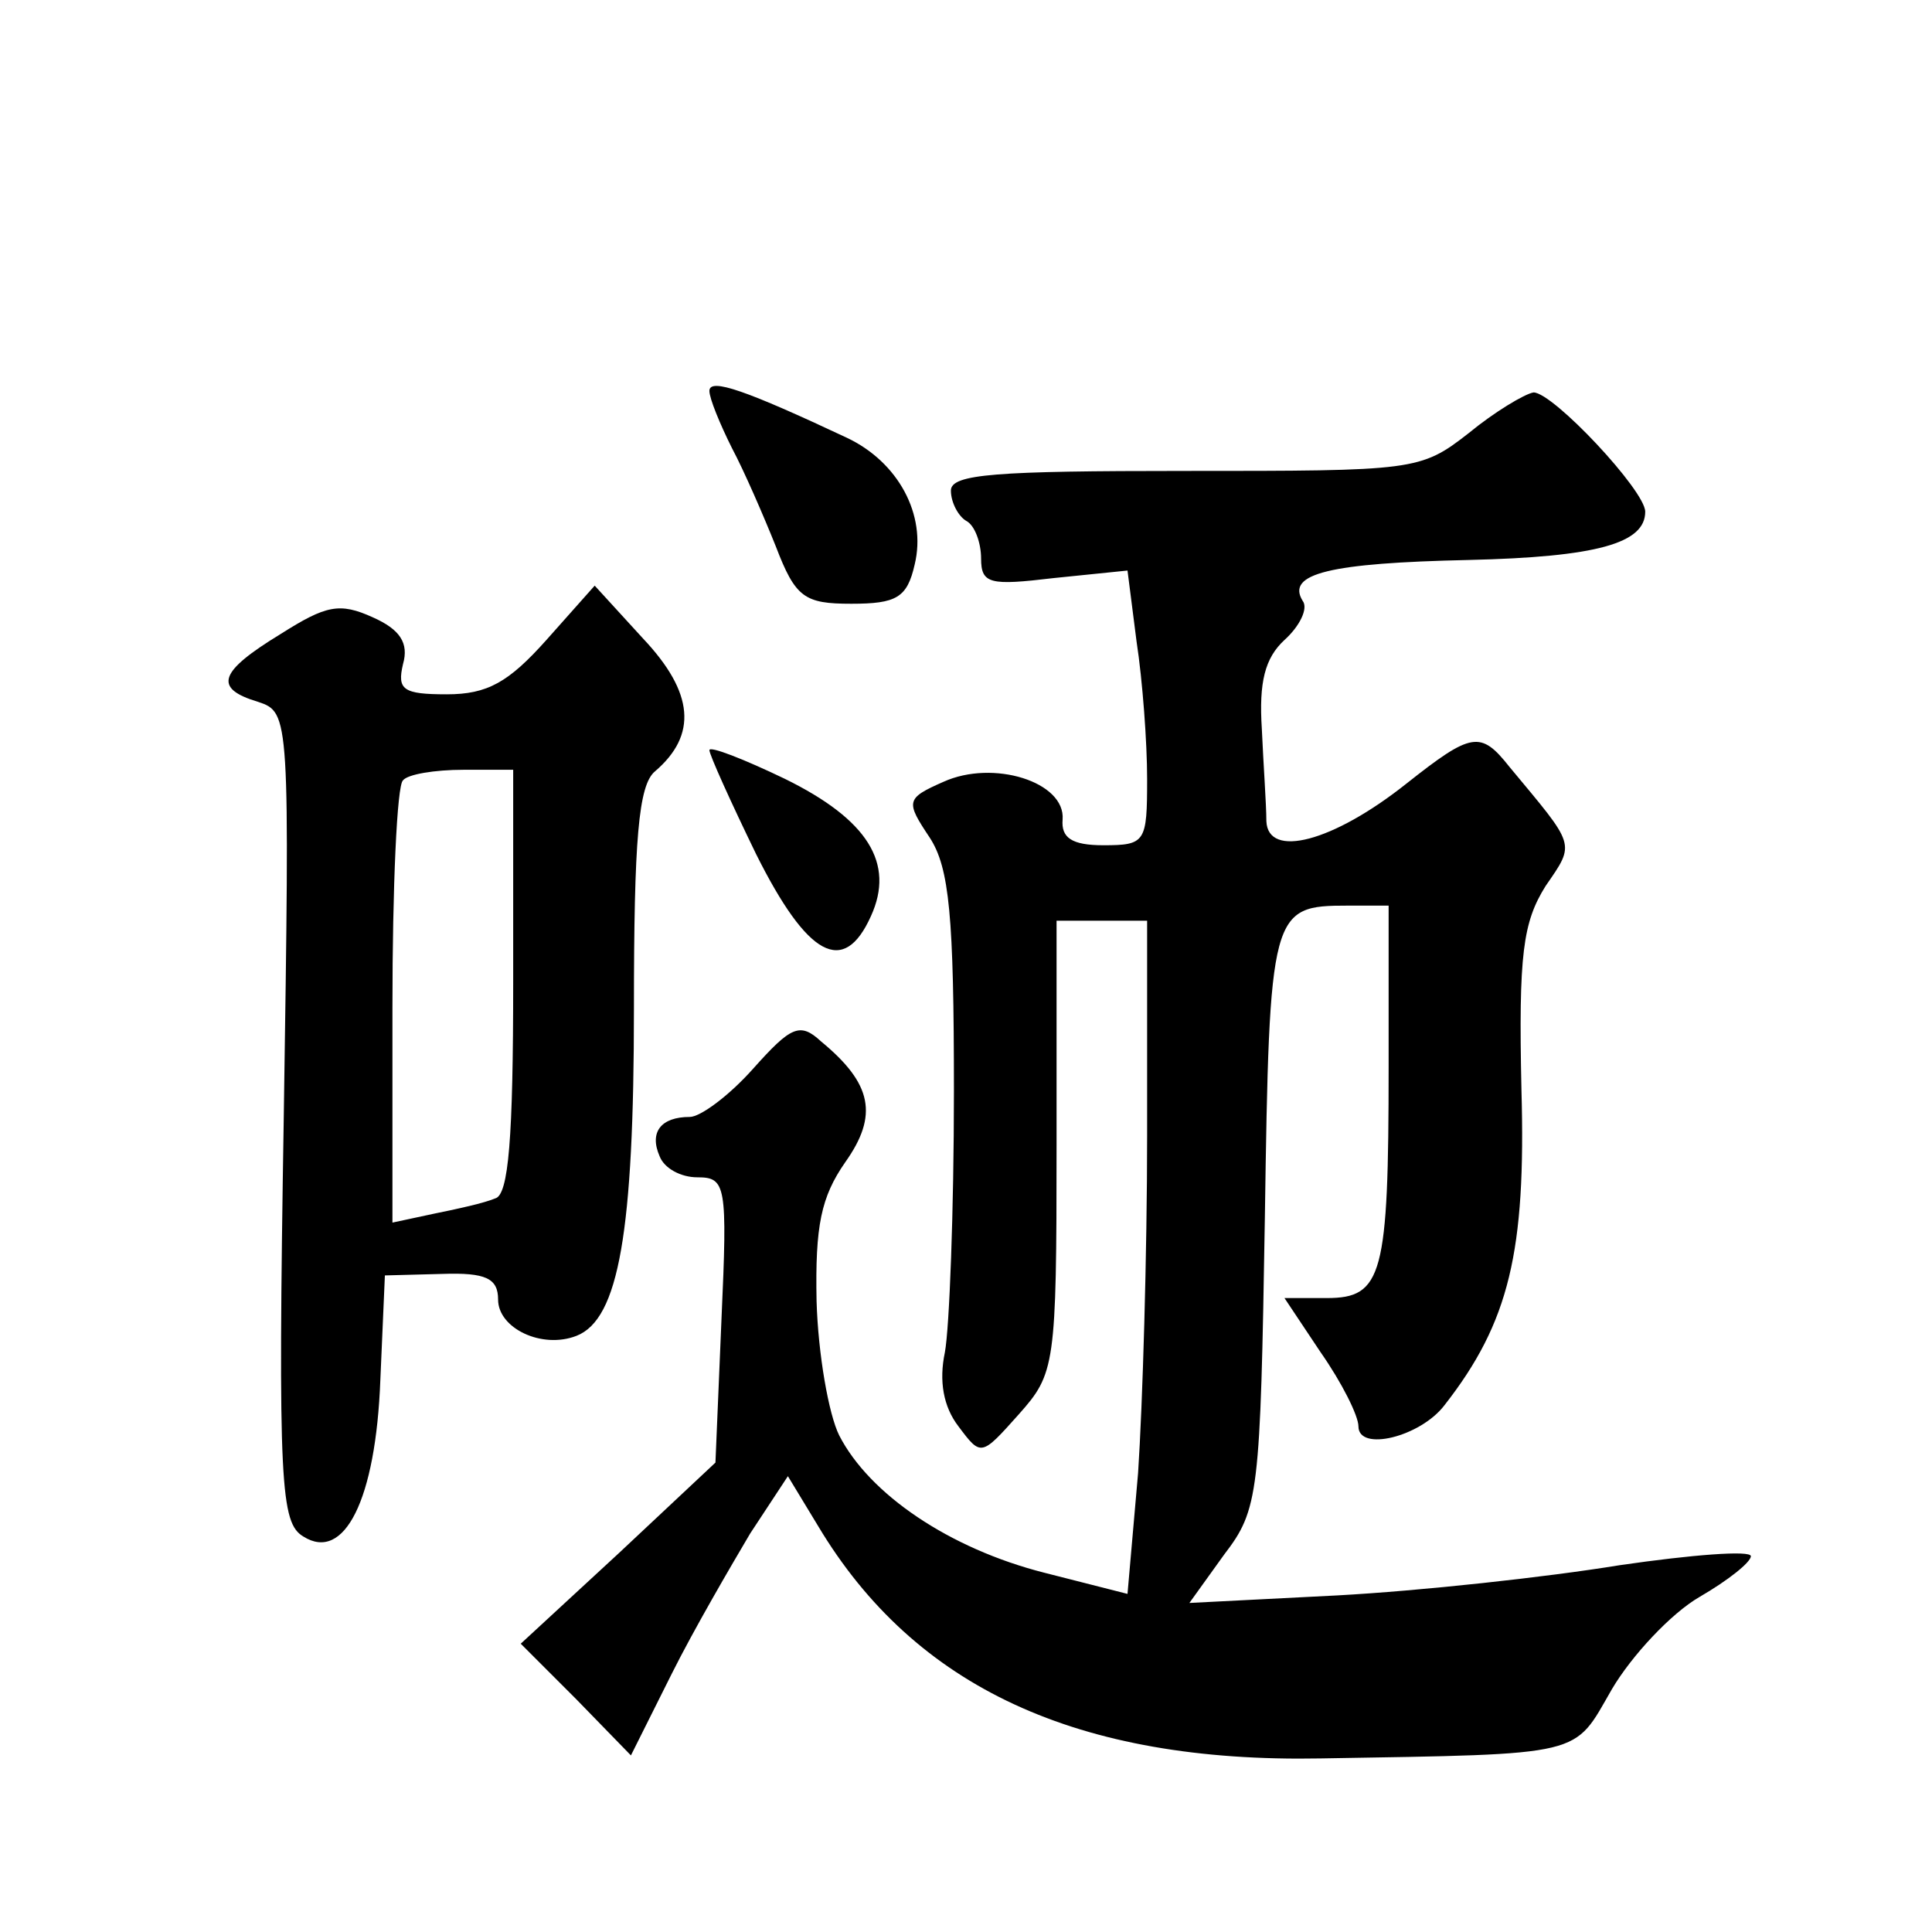
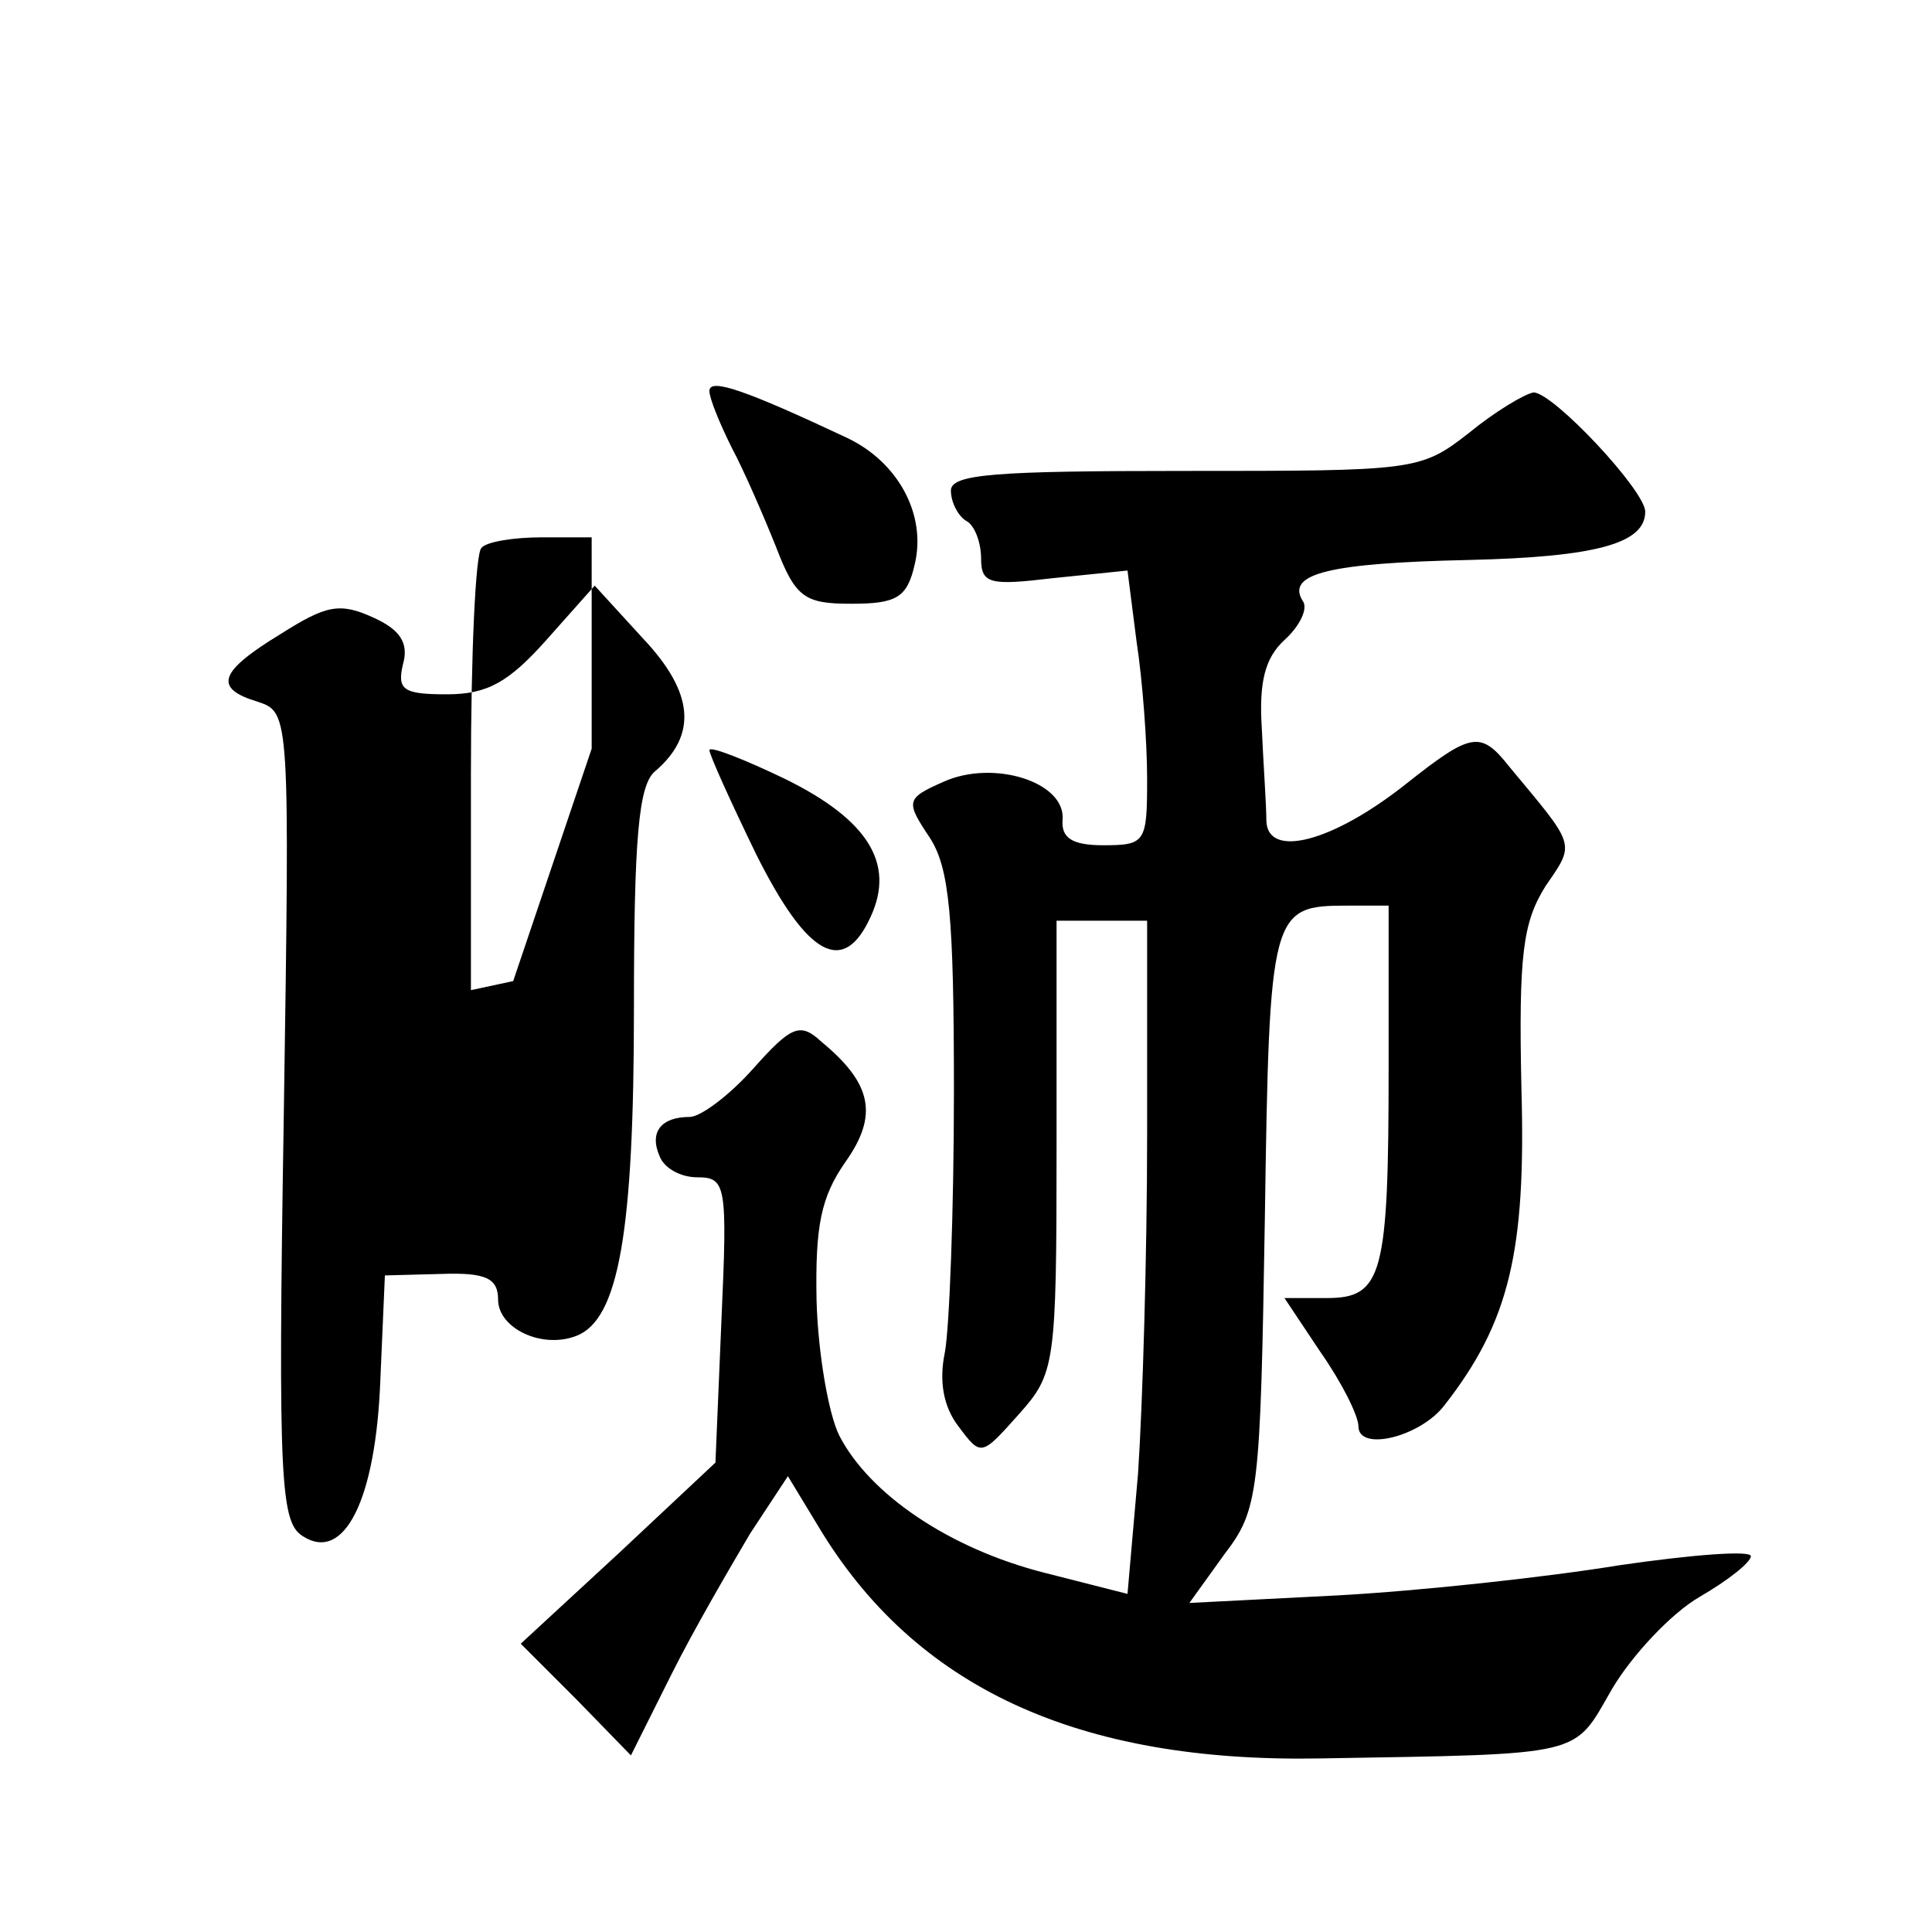
<svg xmlns="http://www.w3.org/2000/svg" version="1.0" width="128pt" height="128pt" viewBox="0 0 128 128" preserveAspectRatio="xMidYMid meet">
  <g transform="translate(0,128) scale(0.1,-0.1)" fill="#0" stroke="none">
-     <path d="M470 1021 c0 -5 7 -22 15 -38 8 -15 21 -45 29 -65 13 -34 19 -38 50 -38 30 0 37 4 42 26 8 33 -11 68 -45 84 -66 31 -91 40 -91 31z M973 993 c-32 -25 -36 -25 -188 -25 -125 0 -155 -2 -155 -13 0 -8 5 -17 10 -20 6 -3 10 -15 10 -25 0 -17 6 -18 48 -13 l49 5 6 -47 c4 -26 7 -67 7 -91 0 -42 -1 -44 -29 -44 -21 0 -28 5 -27 17 2 25 -46 40 -79 25 -25 -11 -25 -13 -9 -37 13 -20 16 -52 16 -168 0 -79 -3 -157 -6 -173 -4 -19 -1 -36 9 -49 15 -20 15 -20 40 8 24 27 25 32 25 178 l0 149 30 0 30 0 0 -142 c0 -79 -3 -179 -6 -224 l-7 -80 -55 14 c-63 16 -116 52 -136 91 -7 14 -14 54 -15 89 -1 50 3 69 19 92 22 31 18 52 -16 80 -14 13 -20 10 -45 -18 -16 -18 -35 -32 -42 -32 -19 0 -27 -10 -20 -26 3 -8 14 -14 25 -14 19 0 20 -5 16 -94 l-4 -95 -64 -60 -65 -60 37 -37 36 -37 27 54 c15 30 39 71 52 93 l25 38 20 -33 c64 -107 172 -157 333 -154 177 3 167 1 193 46 13 22 39 50 58 61 19 11 34 23 34 27 0 4 -39 1 -87 -6 -49 -8 -132 -17 -187 -20 l-98 -5 23 32 c23 30 24 40 27 223 3 204 4 207 55 207 l27 0 0 -107 c0 -138 -4 -153 -41 -153 l-28 0 24 -36 c14 -20 25 -42 25 -49 0 -17 41 -7 57 14 43 55 54 102 51 209 -2 90 1 111 16 135 20 29 20 26 -24 79 -19 24 -25 23 -68 -11 -49 -39 -92 -50 -93 -25 0 11 -2 38 -3 61 -2 31 2 47 15 59 10 9 16 21 12 26 -11 18 18 25 110 27 85 2 117 11 117 32 0 14 -61 79 -74 79 -6 -1 -26 -13 -43 -27z M362 856 c-25 -28 -39 -36 -66 -36 -29 0 -33 3 -29 20 4 14 -2 23 -20 31 -22 10 -31 8 -61 -11 -41 -25 -45 -36 -15 -45 21 -7 21 -9 17 -275 -4 -245 -2 -269 13 -278 27 -17 48 24 51 104 l3 69 38 1 c29 1 37 -3 37 -17 0 -19 29 -33 52 -24 28 11 38 69 38 217 0 112 3 148 14 157 28 24 26 52 -8 88 l-32 35 -32 -36z m-22 -226 c0 -104 -3 -142 -12 -144 -7 -3 -25 -7 -40 -10 l-28 -6 0 143 c0 79 3 147 7 150 3 4 21 7 40 7 l33 0 0 -140z M470 783 c0 -3 14 -34 31 -69 34 -68 58 -81 76 -41 16 35 -2 64 -57 91 -27 13 -50 22 -50 19z" />
+     <path d="M470 1021 c0 -5 7 -22 15 -38 8 -15 21 -45 29 -65 13 -34 19 -38 50 -38 30 0 37 4 42 26 8 33 -11 68 -45 84 -66 31 -91 40 -91 31z M973 993 c-32 -25 -36 -25 -188 -25 -125 0 -155 -2 -155 -13 0 -8 5 -17 10 -20 6 -3 10 -15 10 -25 0 -17 6 -18 48 -13 l49 5 6 -47 c4 -26 7 -67 7 -91 0 -42 -1 -44 -29 -44 -21 0 -28 5 -27 17 2 25 -46 40 -79 25 -25 -11 -25 -13 -9 -37 13 -20 16 -52 16 -168 0 -79 -3 -157 -6 -173 -4 -19 -1 -36 9 -49 15 -20 15 -20 40 8 24 27 25 32 25 178 l0 149 30 0 30 0 0 -142 c0 -79 -3 -179 -6 -224 l-7 -80 -55 14 c-63 16 -116 52 -136 91 -7 14 -14 54 -15 89 -1 50 3 69 19 92 22 31 18 52 -16 80 -14 13 -20 10 -45 -18 -16 -18 -35 -32 -42 -32 -19 0 -27 -10 -20 -26 3 -8 14 -14 25 -14 19 0 20 -5 16 -94 l-4 -95 -64 -60 -65 -60 37 -37 36 -37 27 54 c15 30 39 71 52 93 l25 38 20 -33 c64 -107 172 -157 333 -154 177 3 167 1 193 46 13 22 39 50 58 61 19 11 34 23 34 27 0 4 -39 1 -87 -6 -49 -8 -132 -17 -187 -20 l-98 -5 23 32 c23 30 24 40 27 223 3 204 4 207 55 207 l27 0 0 -107 c0 -138 -4 -153 -41 -153 l-28 0 24 -36 c14 -20 25 -42 25 -49 0 -17 41 -7 57 14 43 55 54 102 51 209 -2 90 1 111 16 135 20 29 20 26 -24 79 -19 24 -25 23 -68 -11 -49 -39 -92 -50 -93 -25 0 11 -2 38 -3 61 -2 31 2 47 15 59 10 9 16 21 12 26 -11 18 18 25 110 27 85 2 117 11 117 32 0 14 -61 79 -74 79 -6 -1 -26 -13 -43 -27z M362 856 c-25 -28 -39 -36 -66 -36 -29 0 -33 3 -29 20 4 14 -2 23 -20 31 -22 10 -31 8 -61 -11 -41 -25 -45 -36 -15 -45 21 -7 21 -9 17 -275 -4 -245 -2 -269 13 -278 27 -17 48 24 51 104 l3 69 38 1 c29 1 37 -3 37 -17 0 -19 29 -33 52 -24 28 11 38 69 38 217 0 112 3 148 14 157 28 24 26 52 -8 88 l-32 35 -32 -36z m-22 -226 l-28 -6 0 143 c0 79 3 147 7 150 3 4 21 7 40 7 l33 0 0 -140z M470 783 c0 -3 14 -34 31 -69 34 -68 58 -81 76 -41 16 35 -2 64 -57 91 -27 13 -50 22 -50 19z" />
  </g>
</svg>